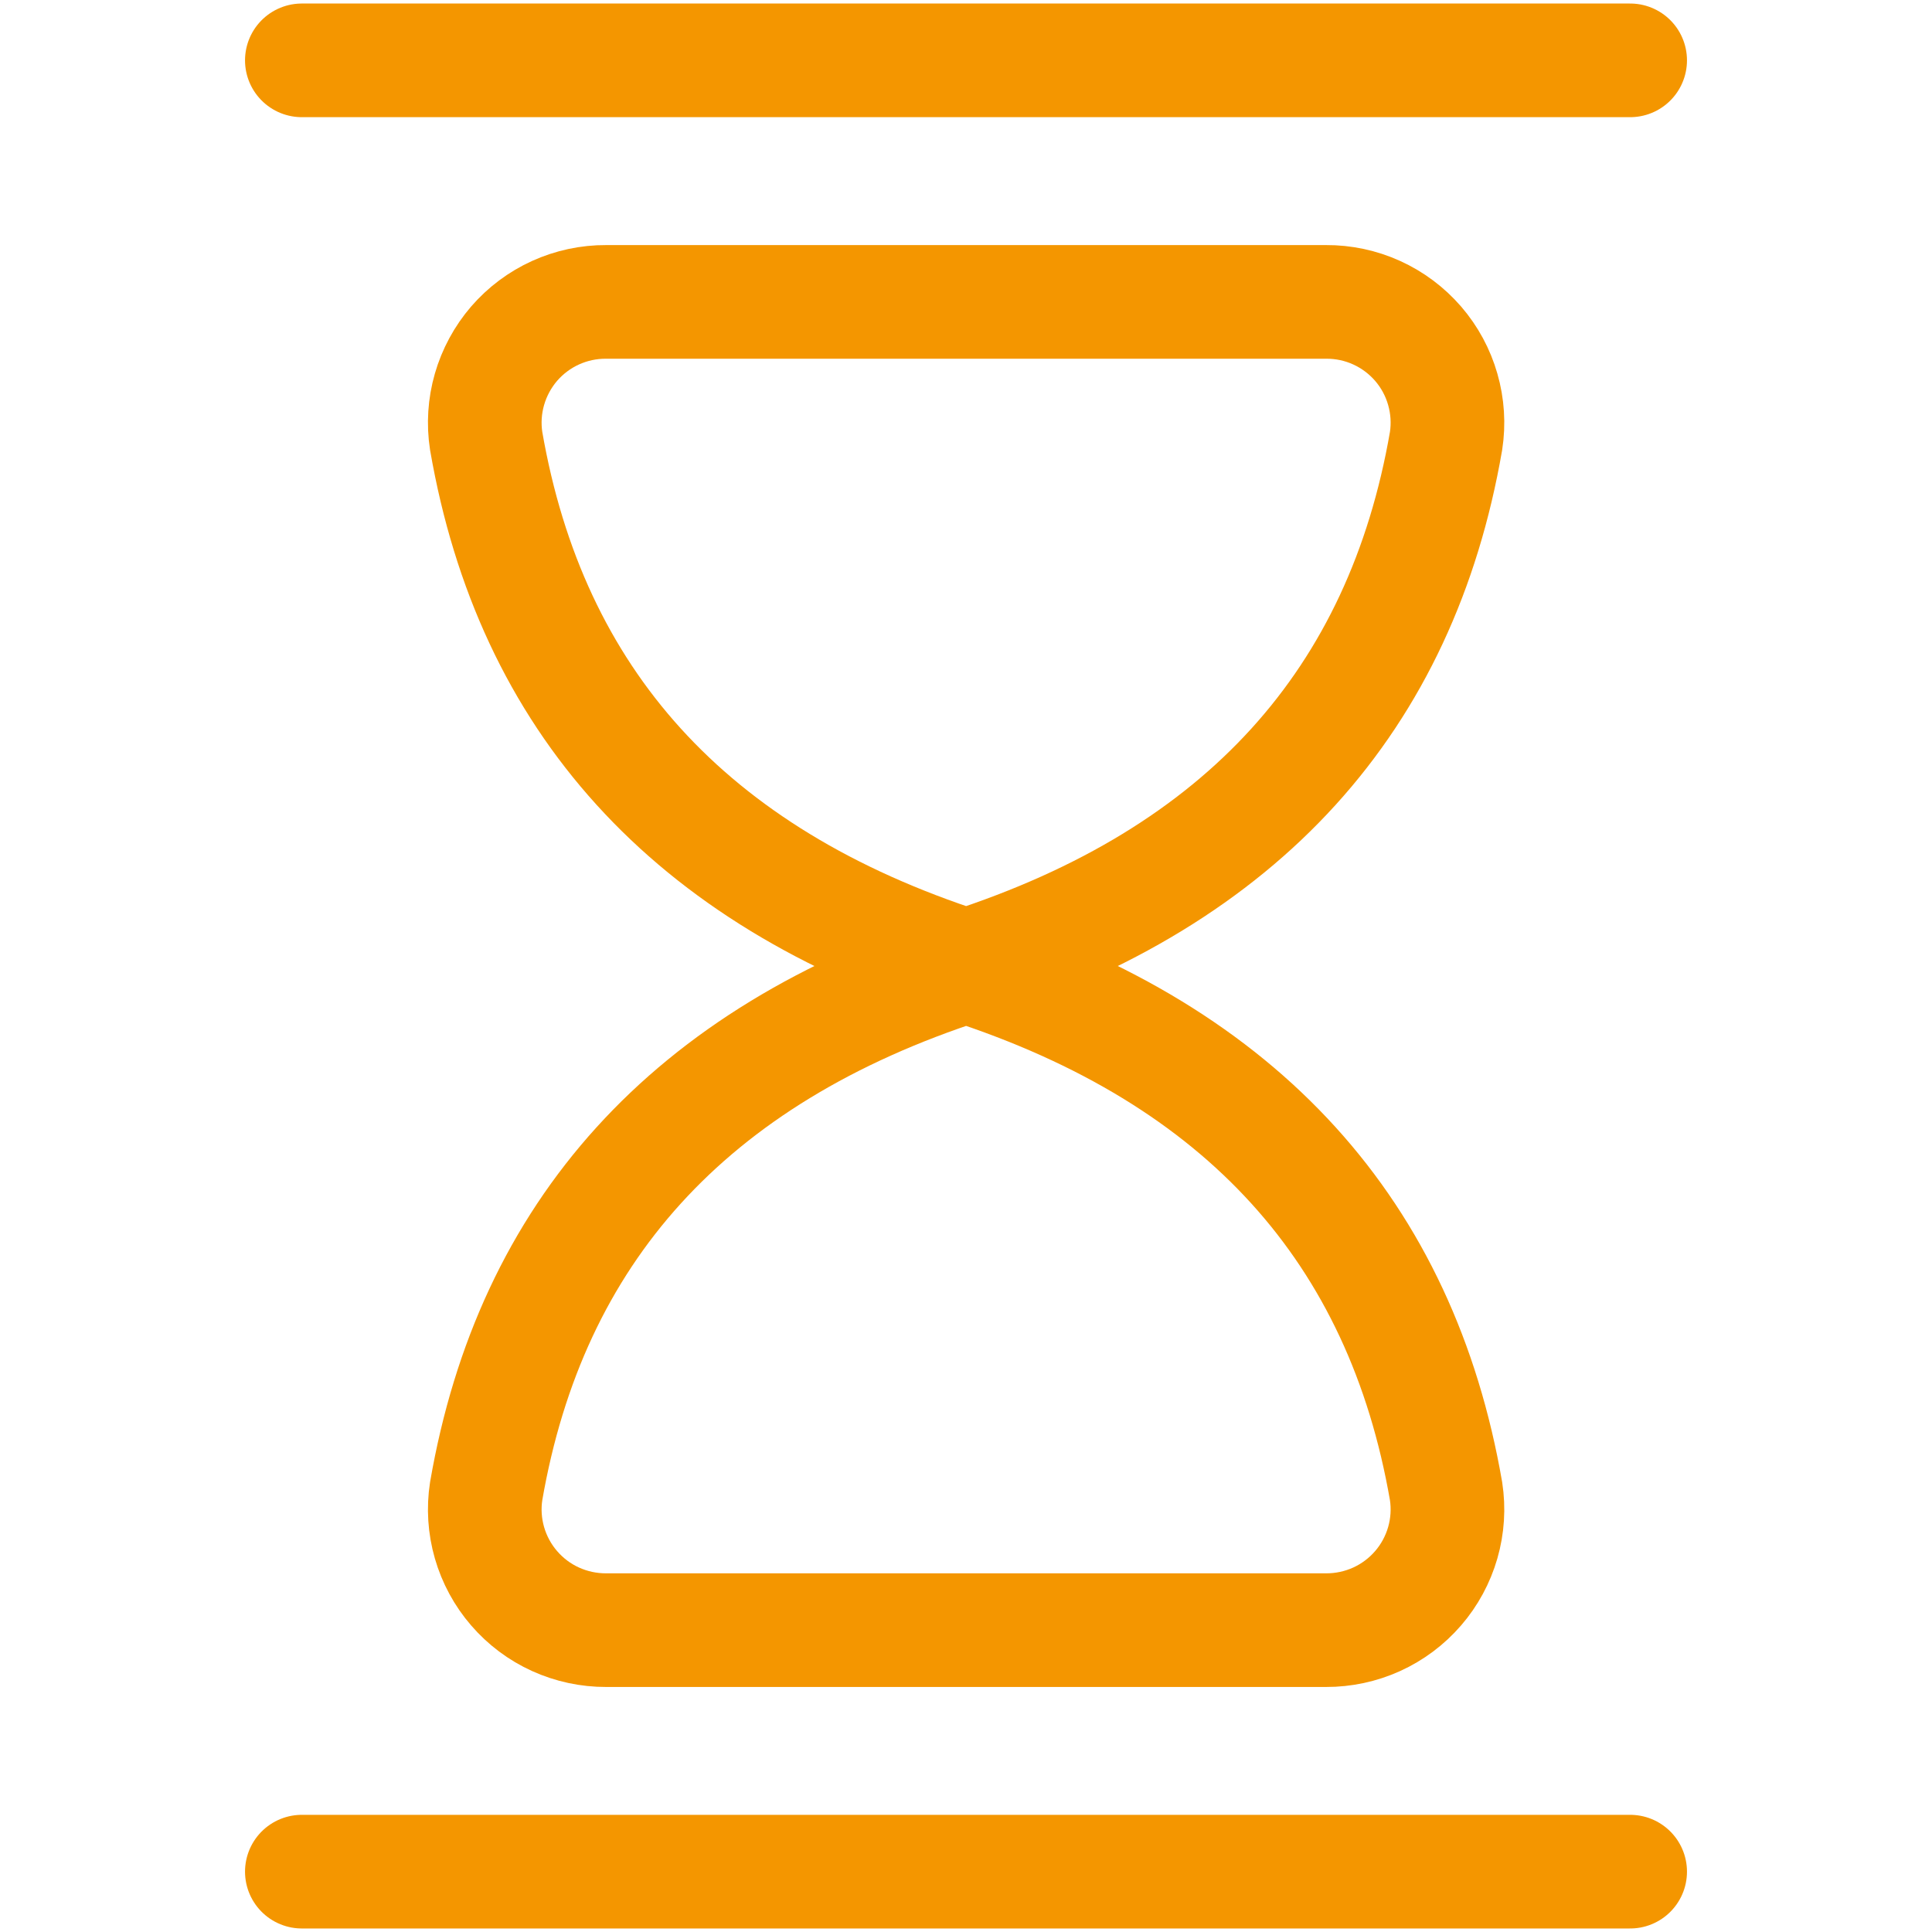
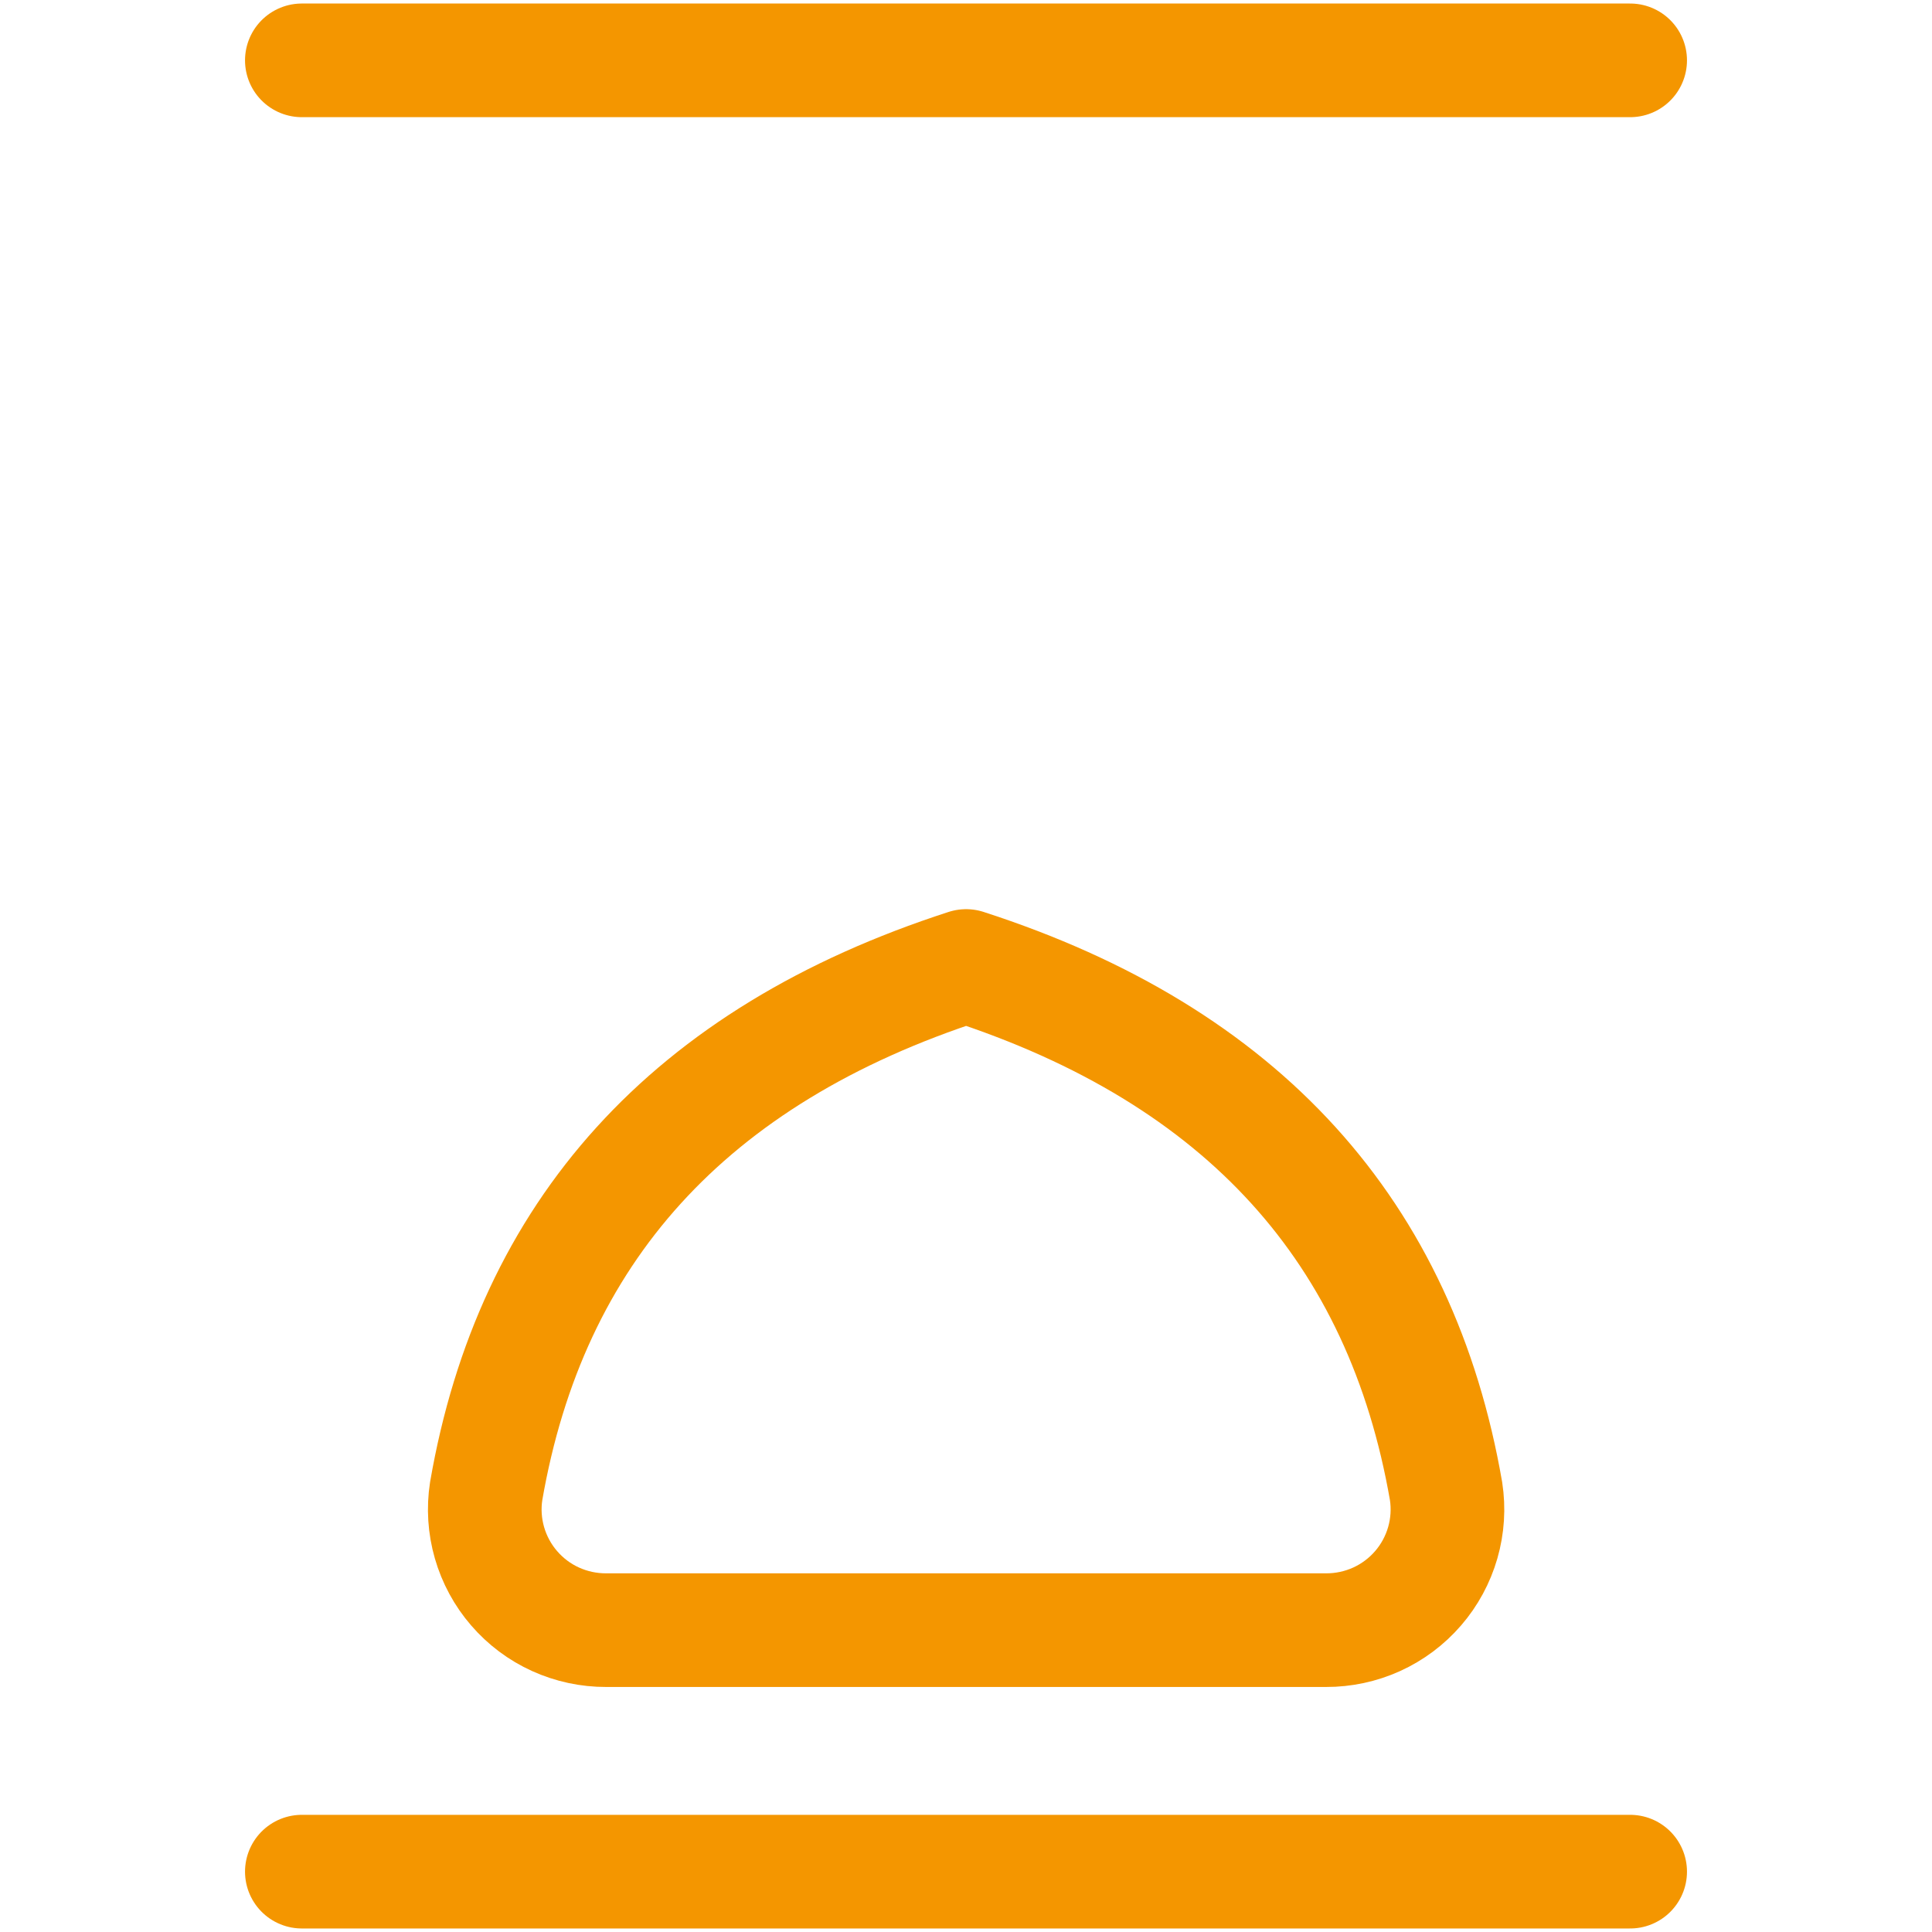
<svg xmlns="http://www.w3.org/2000/svg" width="34" height="34" viewBox="0 0 34 34" fill="none">
  <g clip-path="url(#clip0_1108_22928)">
-     <path d="M8.556 7.761C9.344 12.307 12.112 15.421 17.002 17C21.892 15.421 24.661 12.307 25.448 7.761C25.495 7.457 25.475 7.146 25.39 6.851C25.306 6.556 25.158 6.282 24.957 6.049C24.756 5.817 24.507 5.63 24.227 5.503C23.948 5.376 23.643 5.311 23.336 5.313H10.668C10.361 5.311 10.057 5.376 9.777 5.503C9.497 5.63 9.248 5.817 9.047 6.049C8.847 6.282 8.699 6.556 8.614 6.851C8.529 7.146 8.509 7.457 8.556 7.761V7.761Z" stroke="#F49600" stroke-width="2" stroke-linecap="round" stroke-linejoin="round" />
    <path d="M5.312 1.062H28.688" stroke="#F49600" stroke-width="2" stroke-linecap="round" stroke-linejoin="round" />
    <path d="M10.668 28.688C10.361 28.689 10.057 28.624 9.777 28.497C9.497 28.37 9.249 28.184 9.048 27.951C8.847 27.719 8.699 27.445 8.614 27.15C8.529 26.855 8.509 26.545 8.556 26.241C9.343 21.695 12.112 18.581 17.002 17C21.892 18.581 24.66 21.695 25.448 26.241C25.495 26.545 25.475 26.855 25.39 27.15C25.305 27.445 25.157 27.719 24.956 27.951C24.755 28.184 24.506 28.37 24.227 28.497C23.947 28.624 23.643 28.689 23.336 28.688H10.668Z" stroke="#F49600" stroke-width="2" stroke-linecap="round" stroke-linejoin="round" />
    <path d="M5.312 32.938H28.688" stroke="#F49600" stroke-width="2" stroke-linecap="round" stroke-linejoin="round" />
  </g>
  <defs>
    <clipPath id="clip0_1108_22928">
      <rect width="34" height="34" fill="white" />
    </clipPath>
  </defs>
</svg>